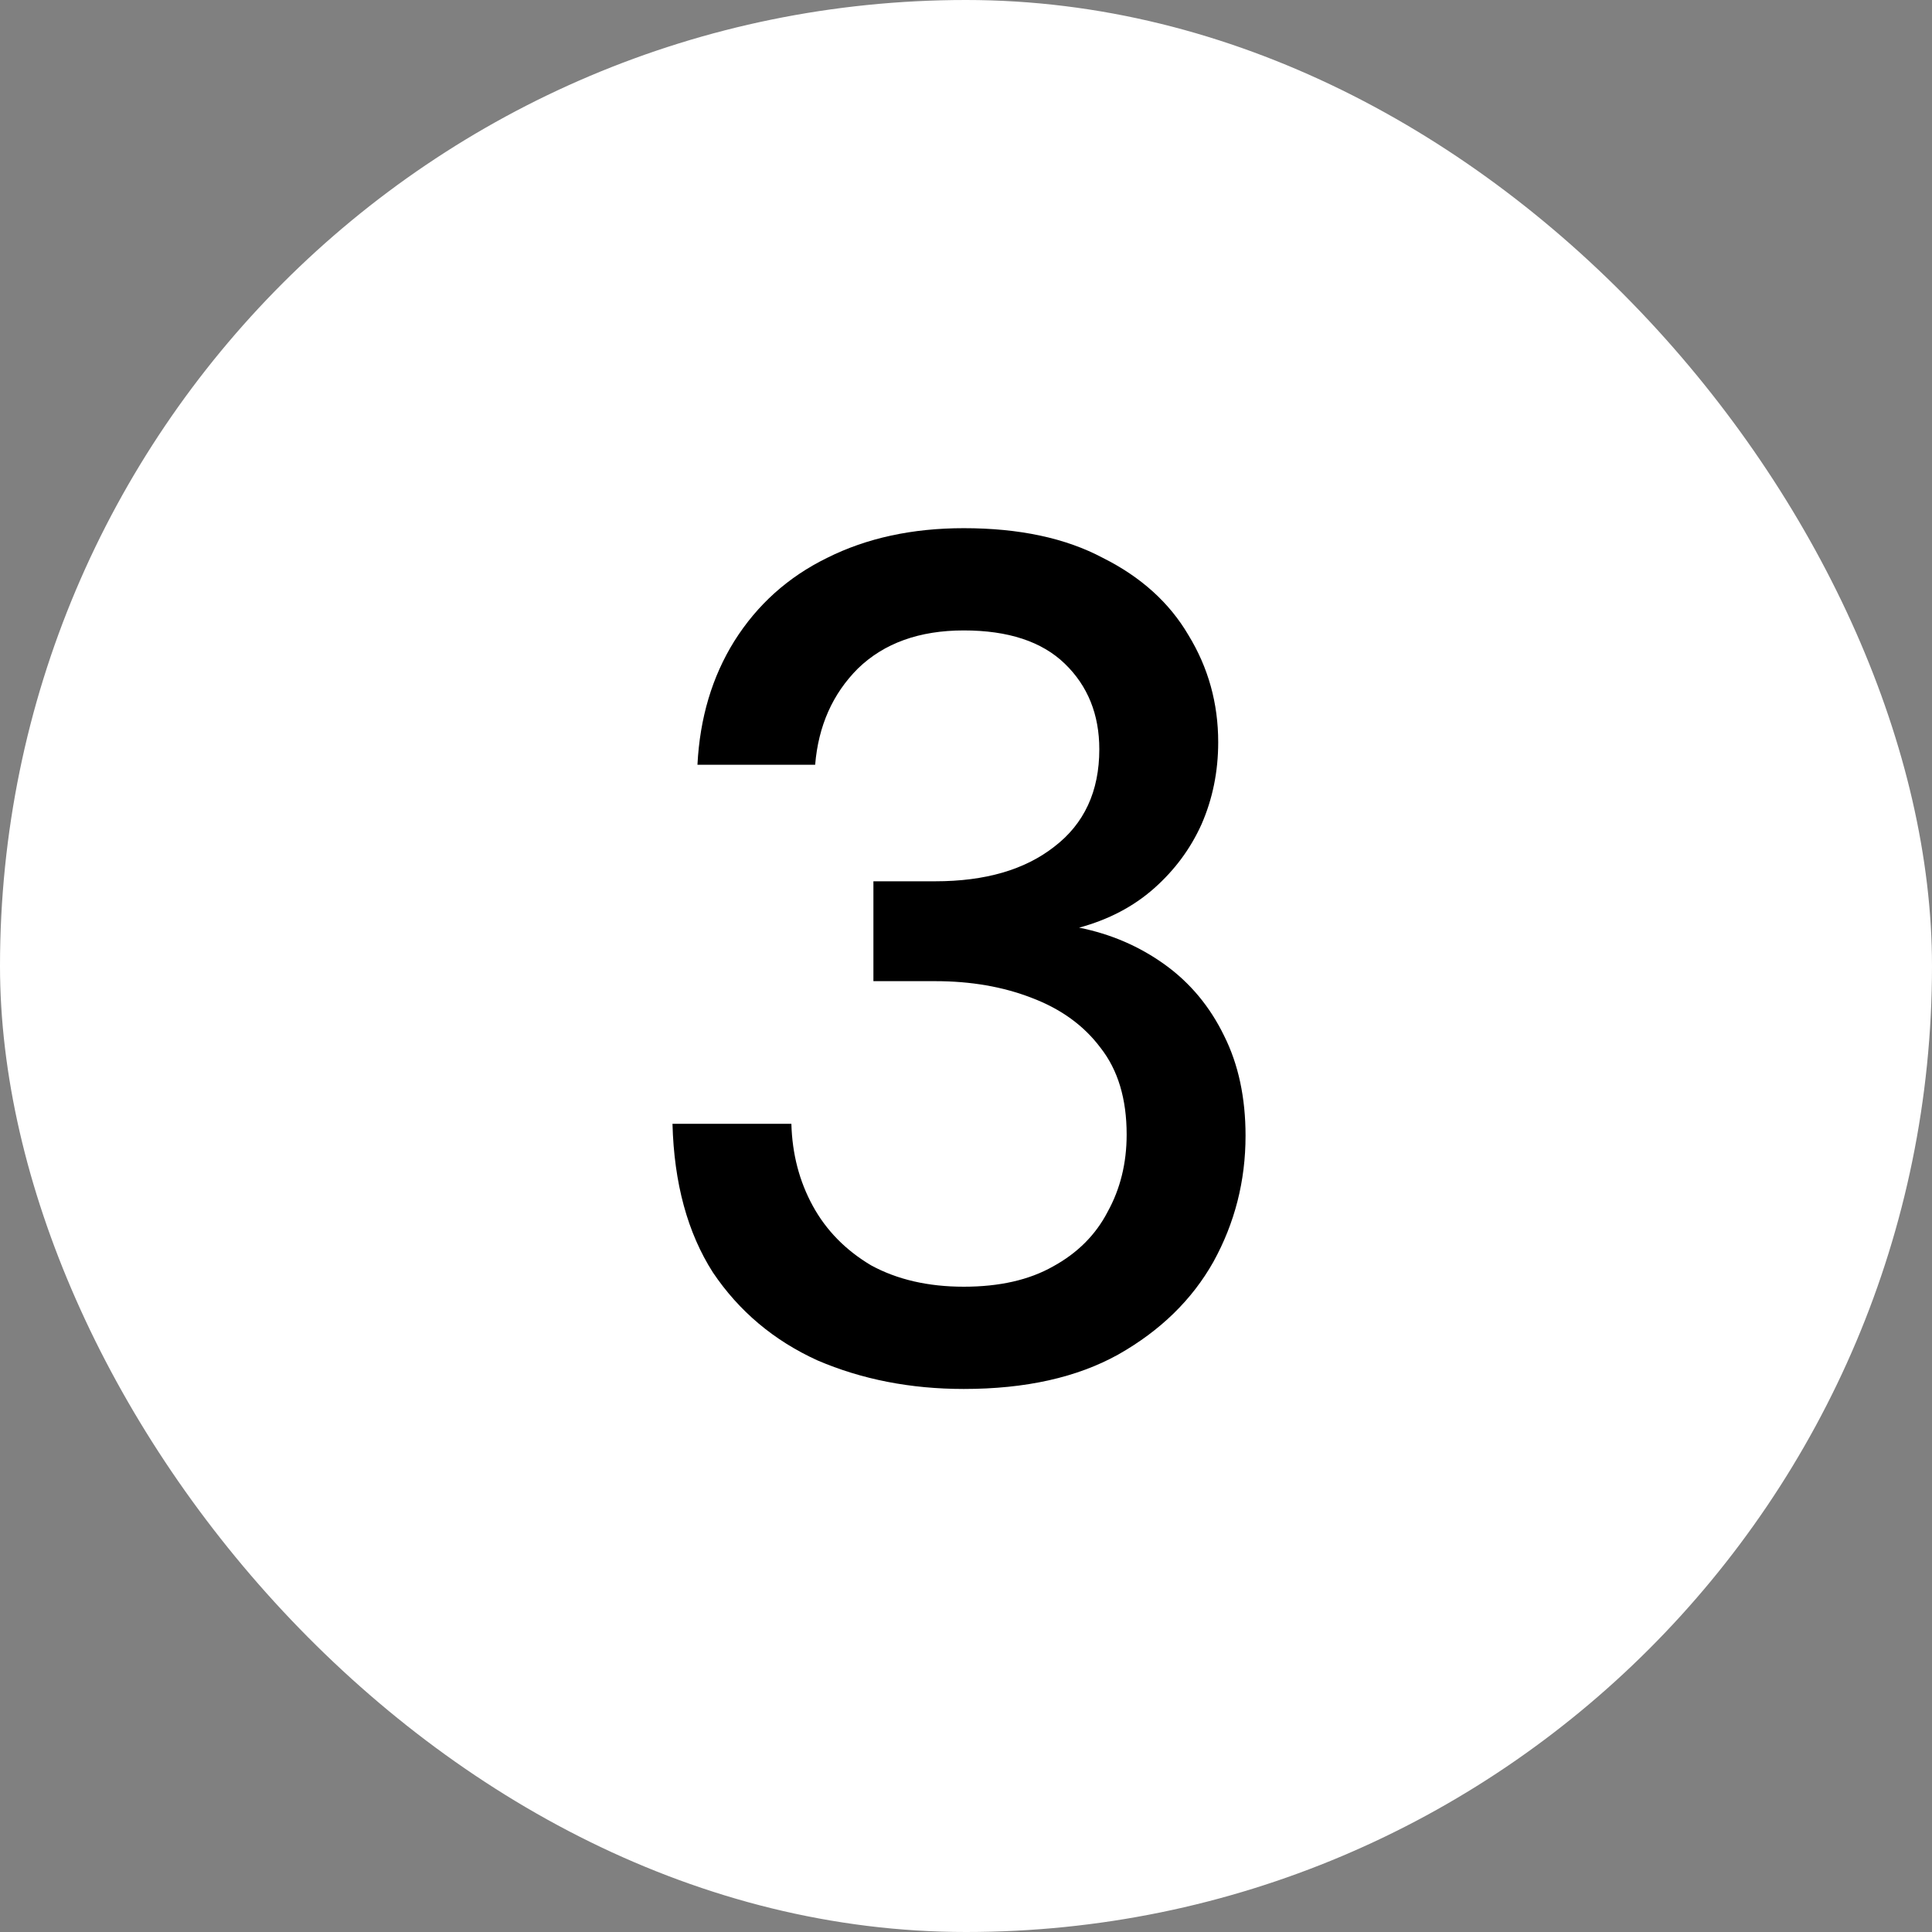
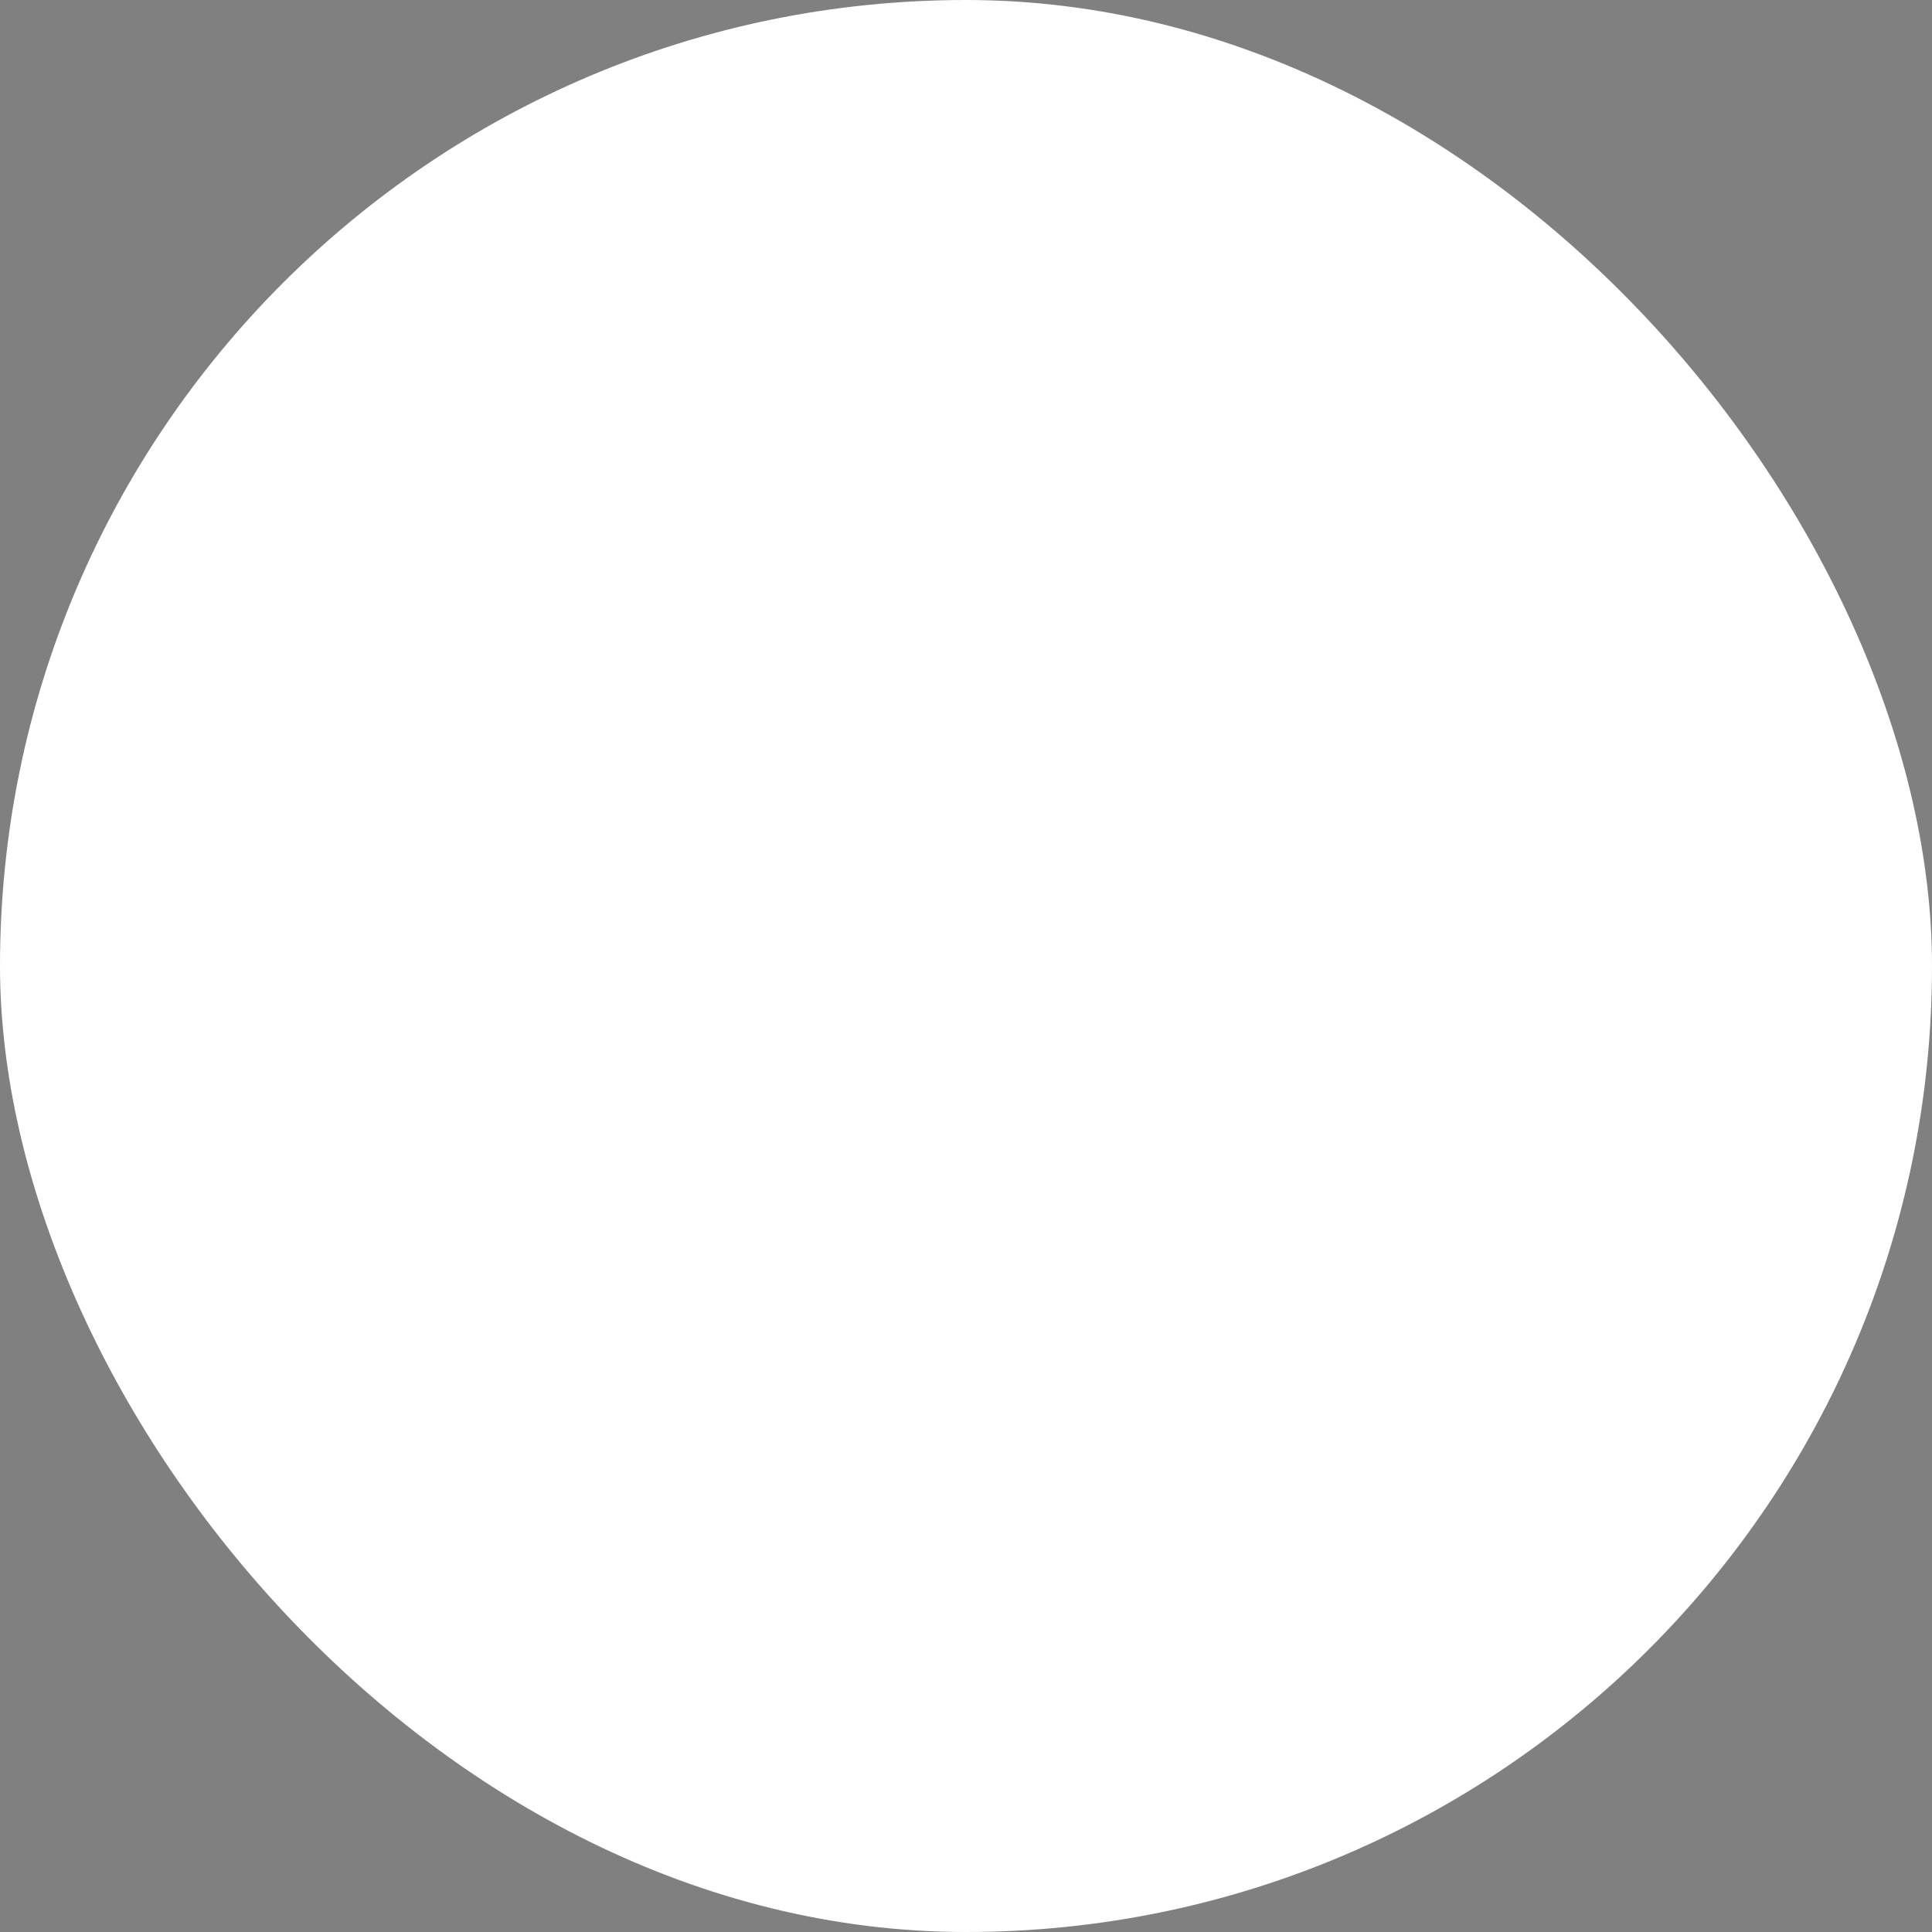
<svg xmlns="http://www.w3.org/2000/svg" width="26" height="26" viewBox="0 0 26 26" fill="none">
  <rect x="0" y="0" width="26" height="26" fill="#808080" stroke="none" />
  <rect width="26" height="26" rx="13" fill="white" />
-   <path d="M12.97 18.692C12.255 18.692 11.599 18.564 11.002 18.308C10.415 18.041 9.946 17.647 9.594 17.124C9.253 16.591 9.071 15.924 9.05 15.124H10.65C10.661 15.529 10.757 15.897 10.938 16.228C11.119 16.559 11.381 16.825 11.722 17.028C12.074 17.22 12.49 17.316 12.97 17.316C13.45 17.316 13.85 17.225 14.17 17.044C14.501 16.863 14.746 16.617 14.906 16.308C15.077 15.999 15.162 15.652 15.162 15.268C15.162 14.788 15.045 14.399 14.81 14.1C14.586 13.801 14.277 13.577 13.882 13.428C13.498 13.279 13.066 13.204 12.586 13.204H11.754V11.86H12.586C13.258 11.86 13.791 11.705 14.186 11.396C14.591 11.087 14.794 10.649 14.794 10.084C14.794 9.615 14.639 9.231 14.33 8.932C14.021 8.633 13.567 8.484 12.97 8.484C12.373 8.484 11.898 8.655 11.546 8.996C11.205 9.337 11.013 9.769 10.97 10.292H9.386C9.418 9.663 9.583 9.108 9.882 8.628C10.191 8.137 10.607 7.764 11.13 7.508C11.663 7.241 12.277 7.108 12.97 7.108C13.717 7.108 14.341 7.241 14.842 7.508C15.354 7.764 15.738 8.111 15.994 8.548C16.261 8.985 16.394 9.465 16.394 9.988C16.394 10.383 16.319 10.751 16.17 11.092C16.021 11.423 15.807 11.711 15.53 11.956C15.253 12.201 14.917 12.377 14.522 12.484C14.949 12.569 15.333 12.735 15.674 12.98C16.015 13.225 16.282 13.545 16.474 13.94C16.666 14.324 16.762 14.772 16.762 15.284C16.762 15.892 16.618 16.457 16.33 16.98C16.042 17.492 15.615 17.908 15.05 18.228C14.495 18.537 13.802 18.692 12.97 18.692Z" fill="black" />
</svg>